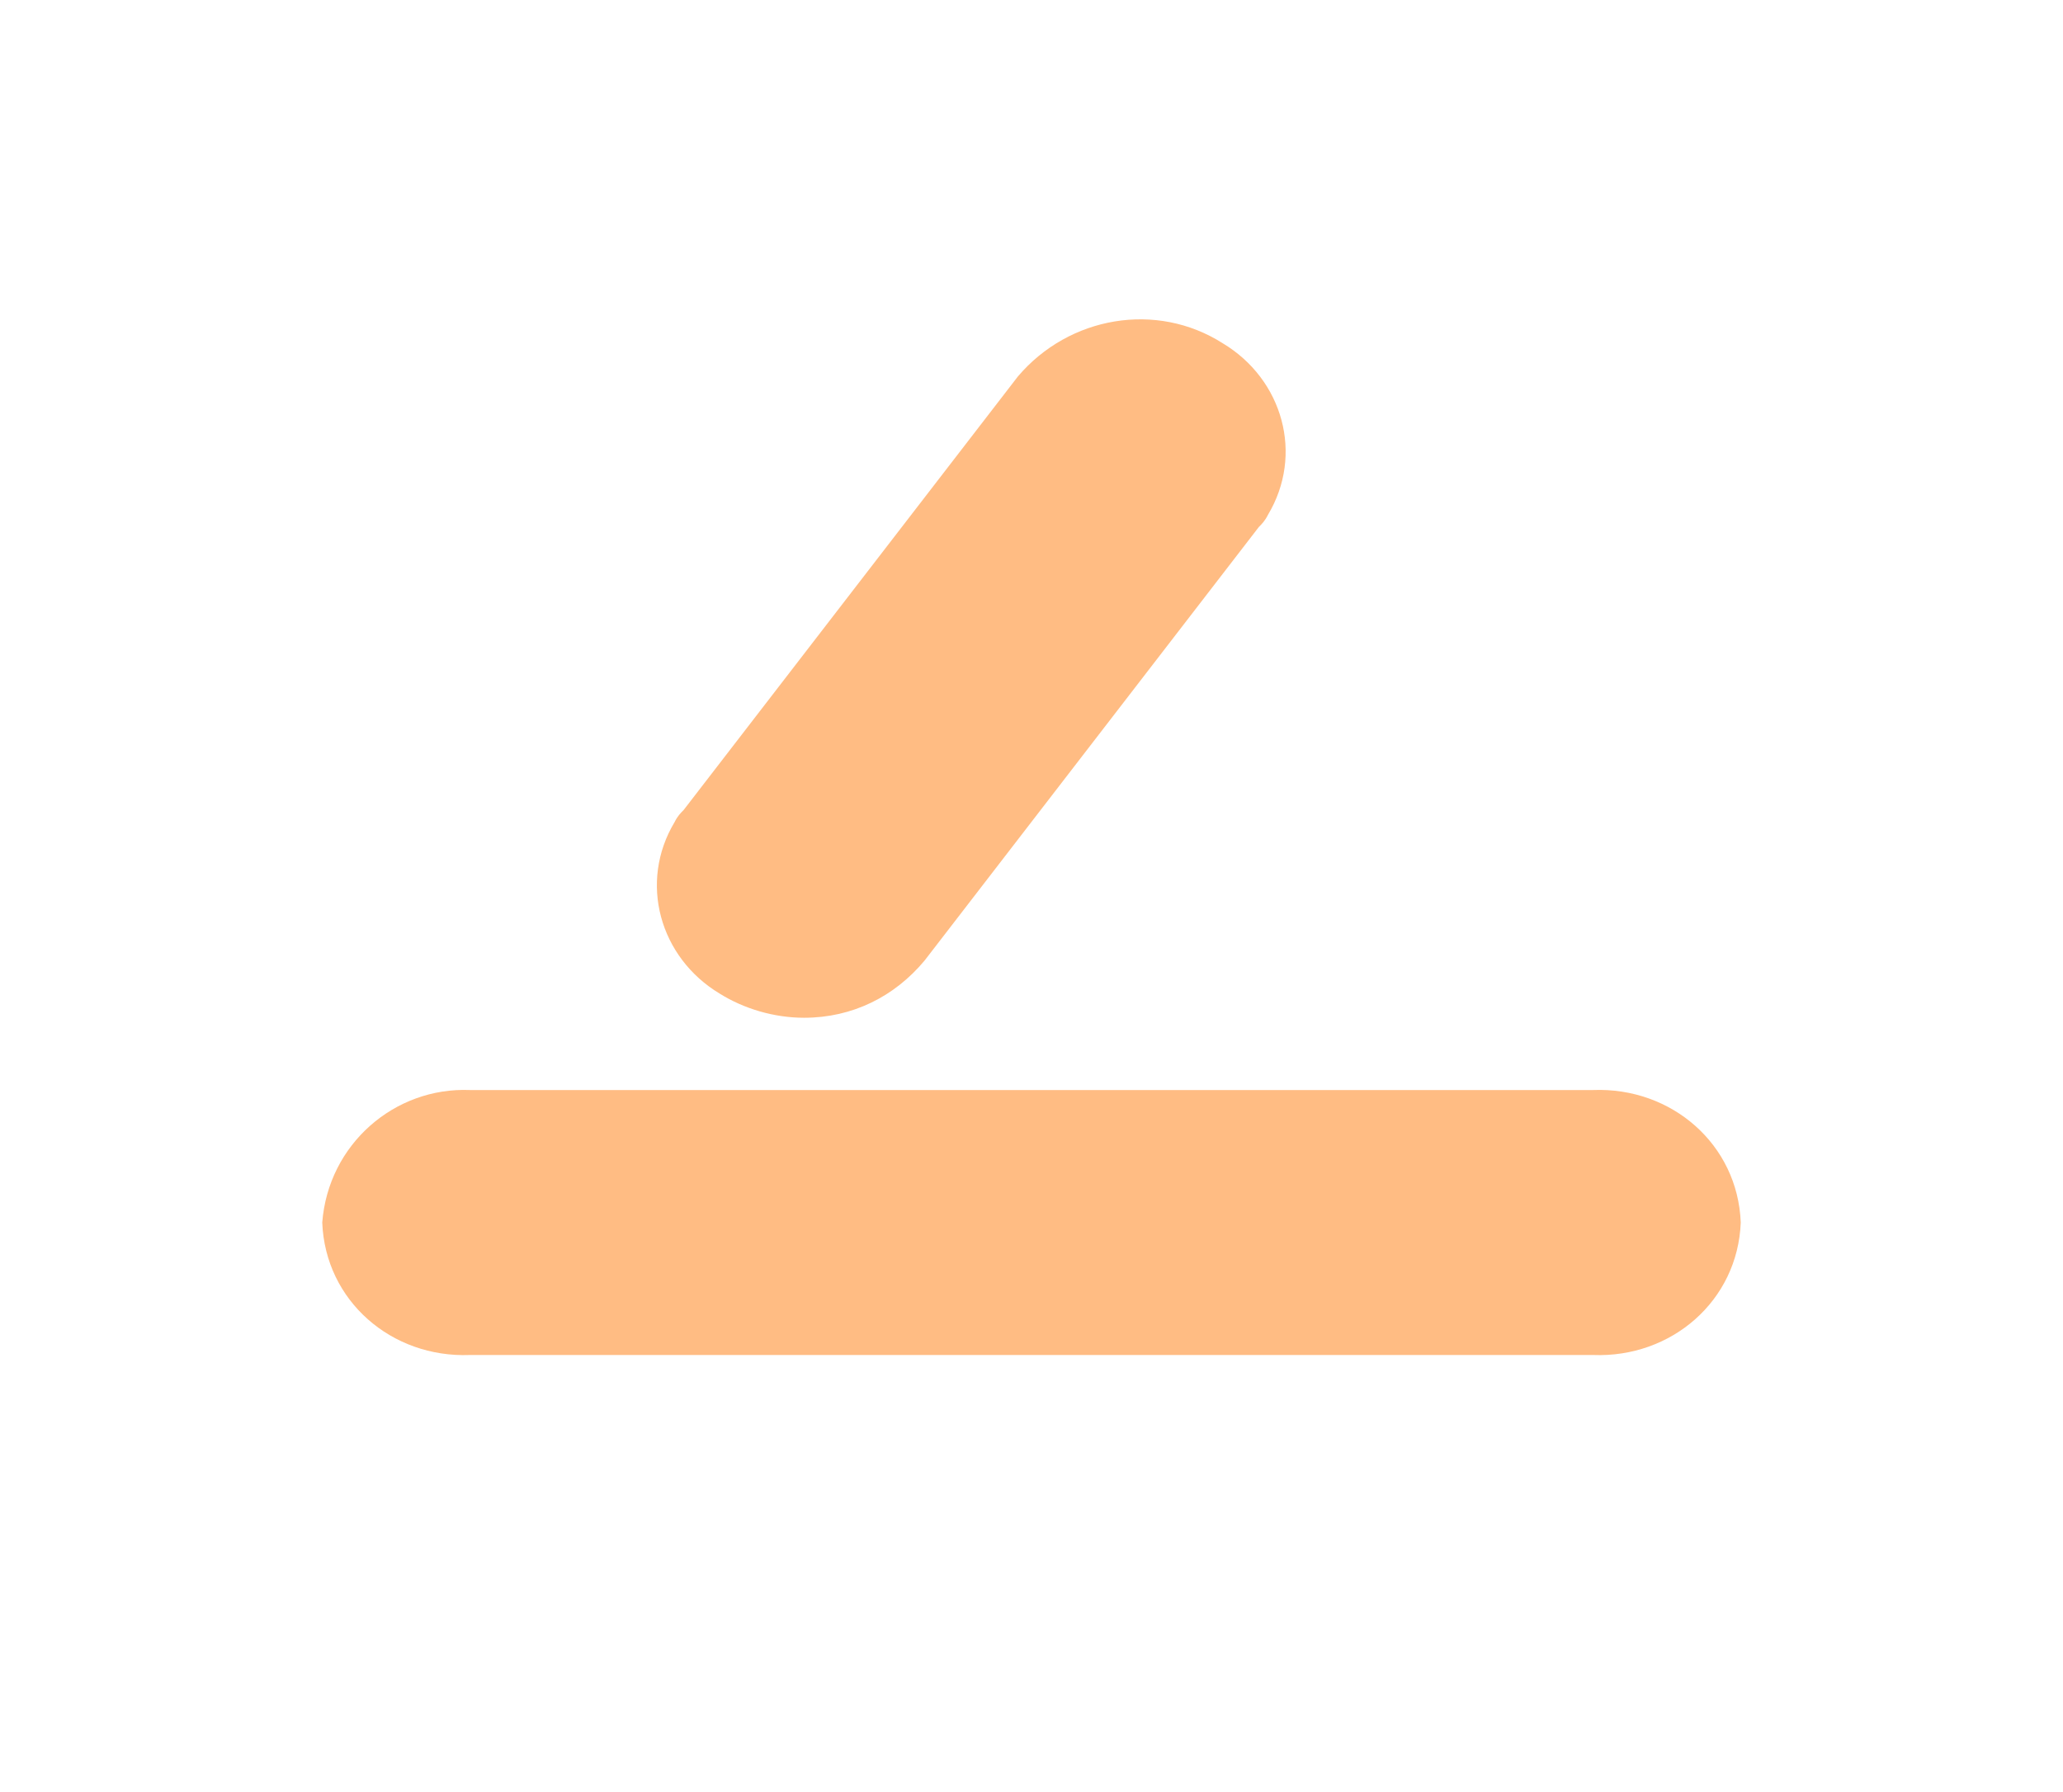
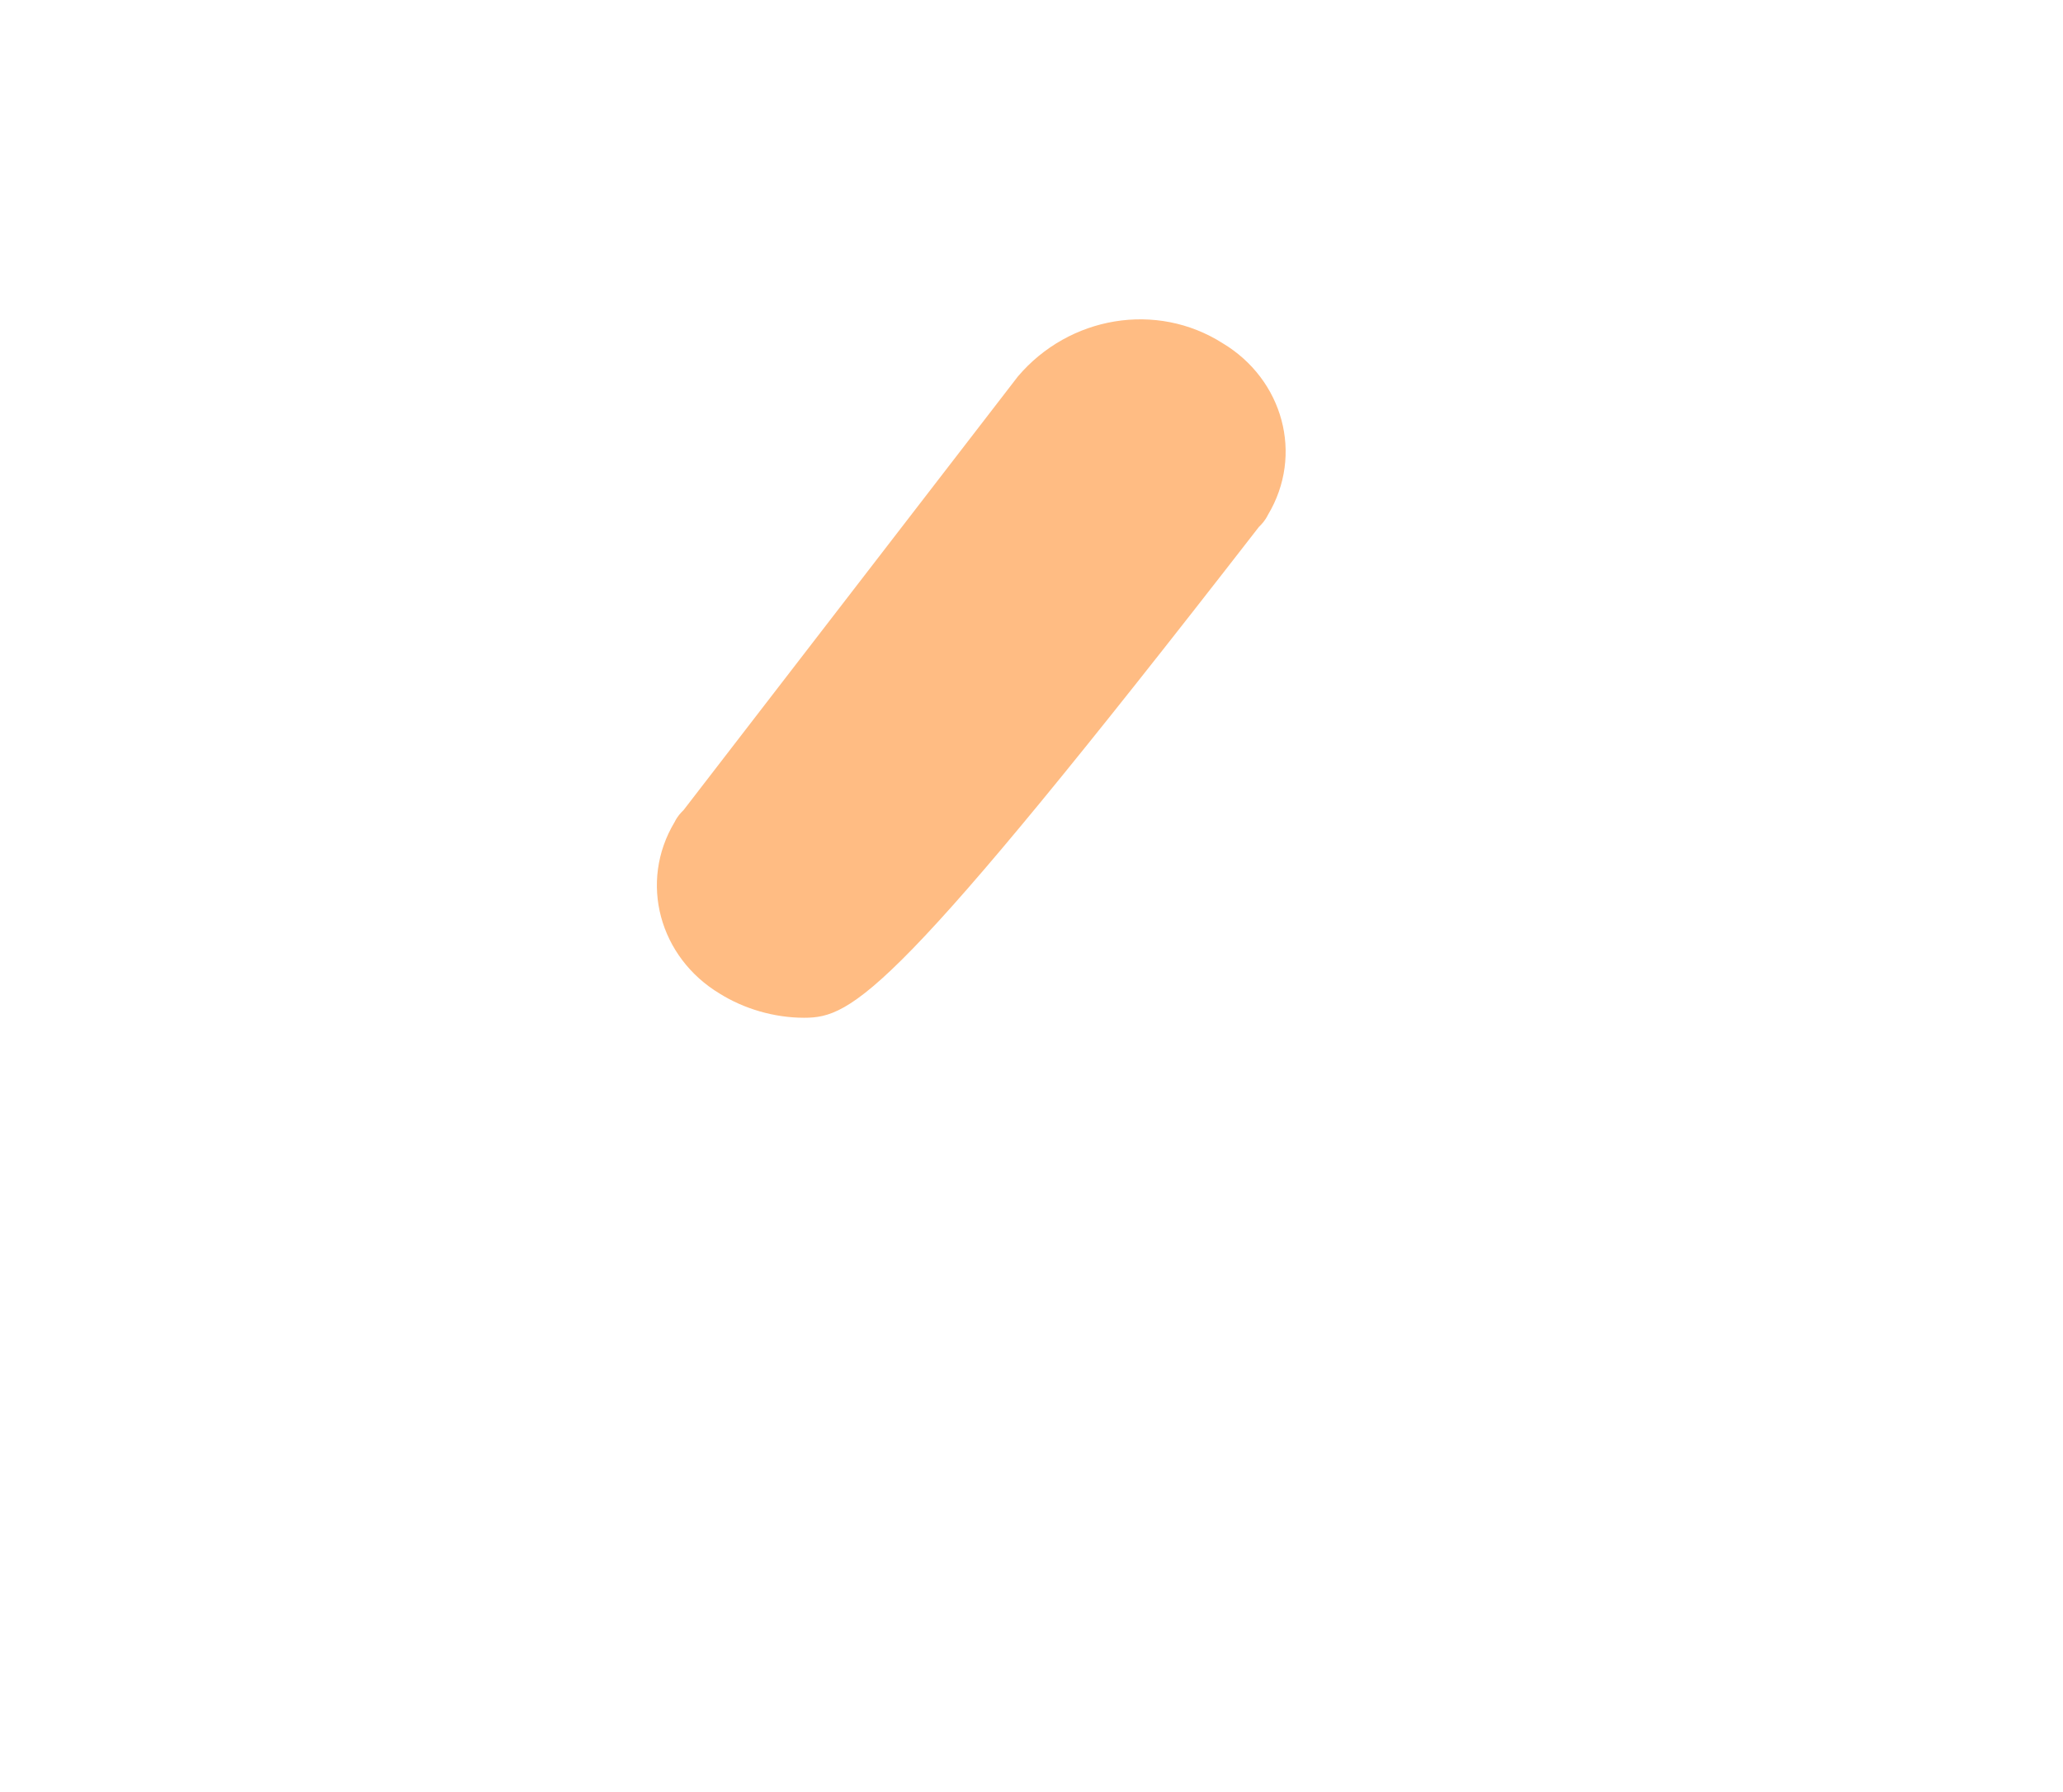
<svg xmlns="http://www.w3.org/2000/svg" version="1.1" id="Layer_1" x="0px" y="0px" viewBox="0 0 68.5 59.5" style="enable-background:new 0 0 68.5 59.5;" xml:space="preserve">
  <style type="text/css">
	.st0{fill-rule:evenodd;clip-rule:evenodd;fill:#FFBC83;}
	.st1{fill:none;stroke:#FFFFFF;stroke-miterlimit:10;stroke-opacity:0;}
</style>
  <g id="Layer_2_1_">
    <g id="Layer_1-2">
      <g id="Group-14">
-         <path id="Fill-4" class="st0" d="M26.7,33.8c-1,0-2-0.3-2.8-0.8c-2-1.2-2.7-3.7-1.5-5.7c0.1-0.2,0.2-0.3,0.3-0.4l11.1-14.4     c1.7-2,4.6-2.5,6.8-1.1c2,1.2,2.7,3.7,1.5,5.7c-0.1,0.2-0.2,0.3-0.3,0.4L30.7,31.9C29.7,33.1,28.3,33.8,26.7,33.8" />
-         <path id="Fill-6" class="st0" d="M52.9,45H15.6c-2.6,0.1-4.8-1.8-4.9-4.4c0.2-2.6,2.4-4.5,4.9-4.4h37.3c2.6-0.1,4.8,1.8,4.9,4.4     C57.7,43.2,55.5,45.1,52.9,45" />
+         <path id="Fill-4" class="st0" d="M26.7,33.8c-1,0-2-0.3-2.8-0.8c-2-1.2-2.7-3.7-1.5-5.7c0.1-0.2,0.2-0.3,0.3-0.4l11.1-14.4     c1.7-2,4.6-2.5,6.8-1.1c2,1.2,2.7,3.7,1.5,5.7c-0.1,0.2-0.2,0.3-0.3,0.4C29.7,33.1,28.3,33.8,26.7,33.8" />
      </g>
-       <rect x="0.5" y="0.5" class="st1" width="67.5" height="58.5" />
    </g>
  </g>
</svg>